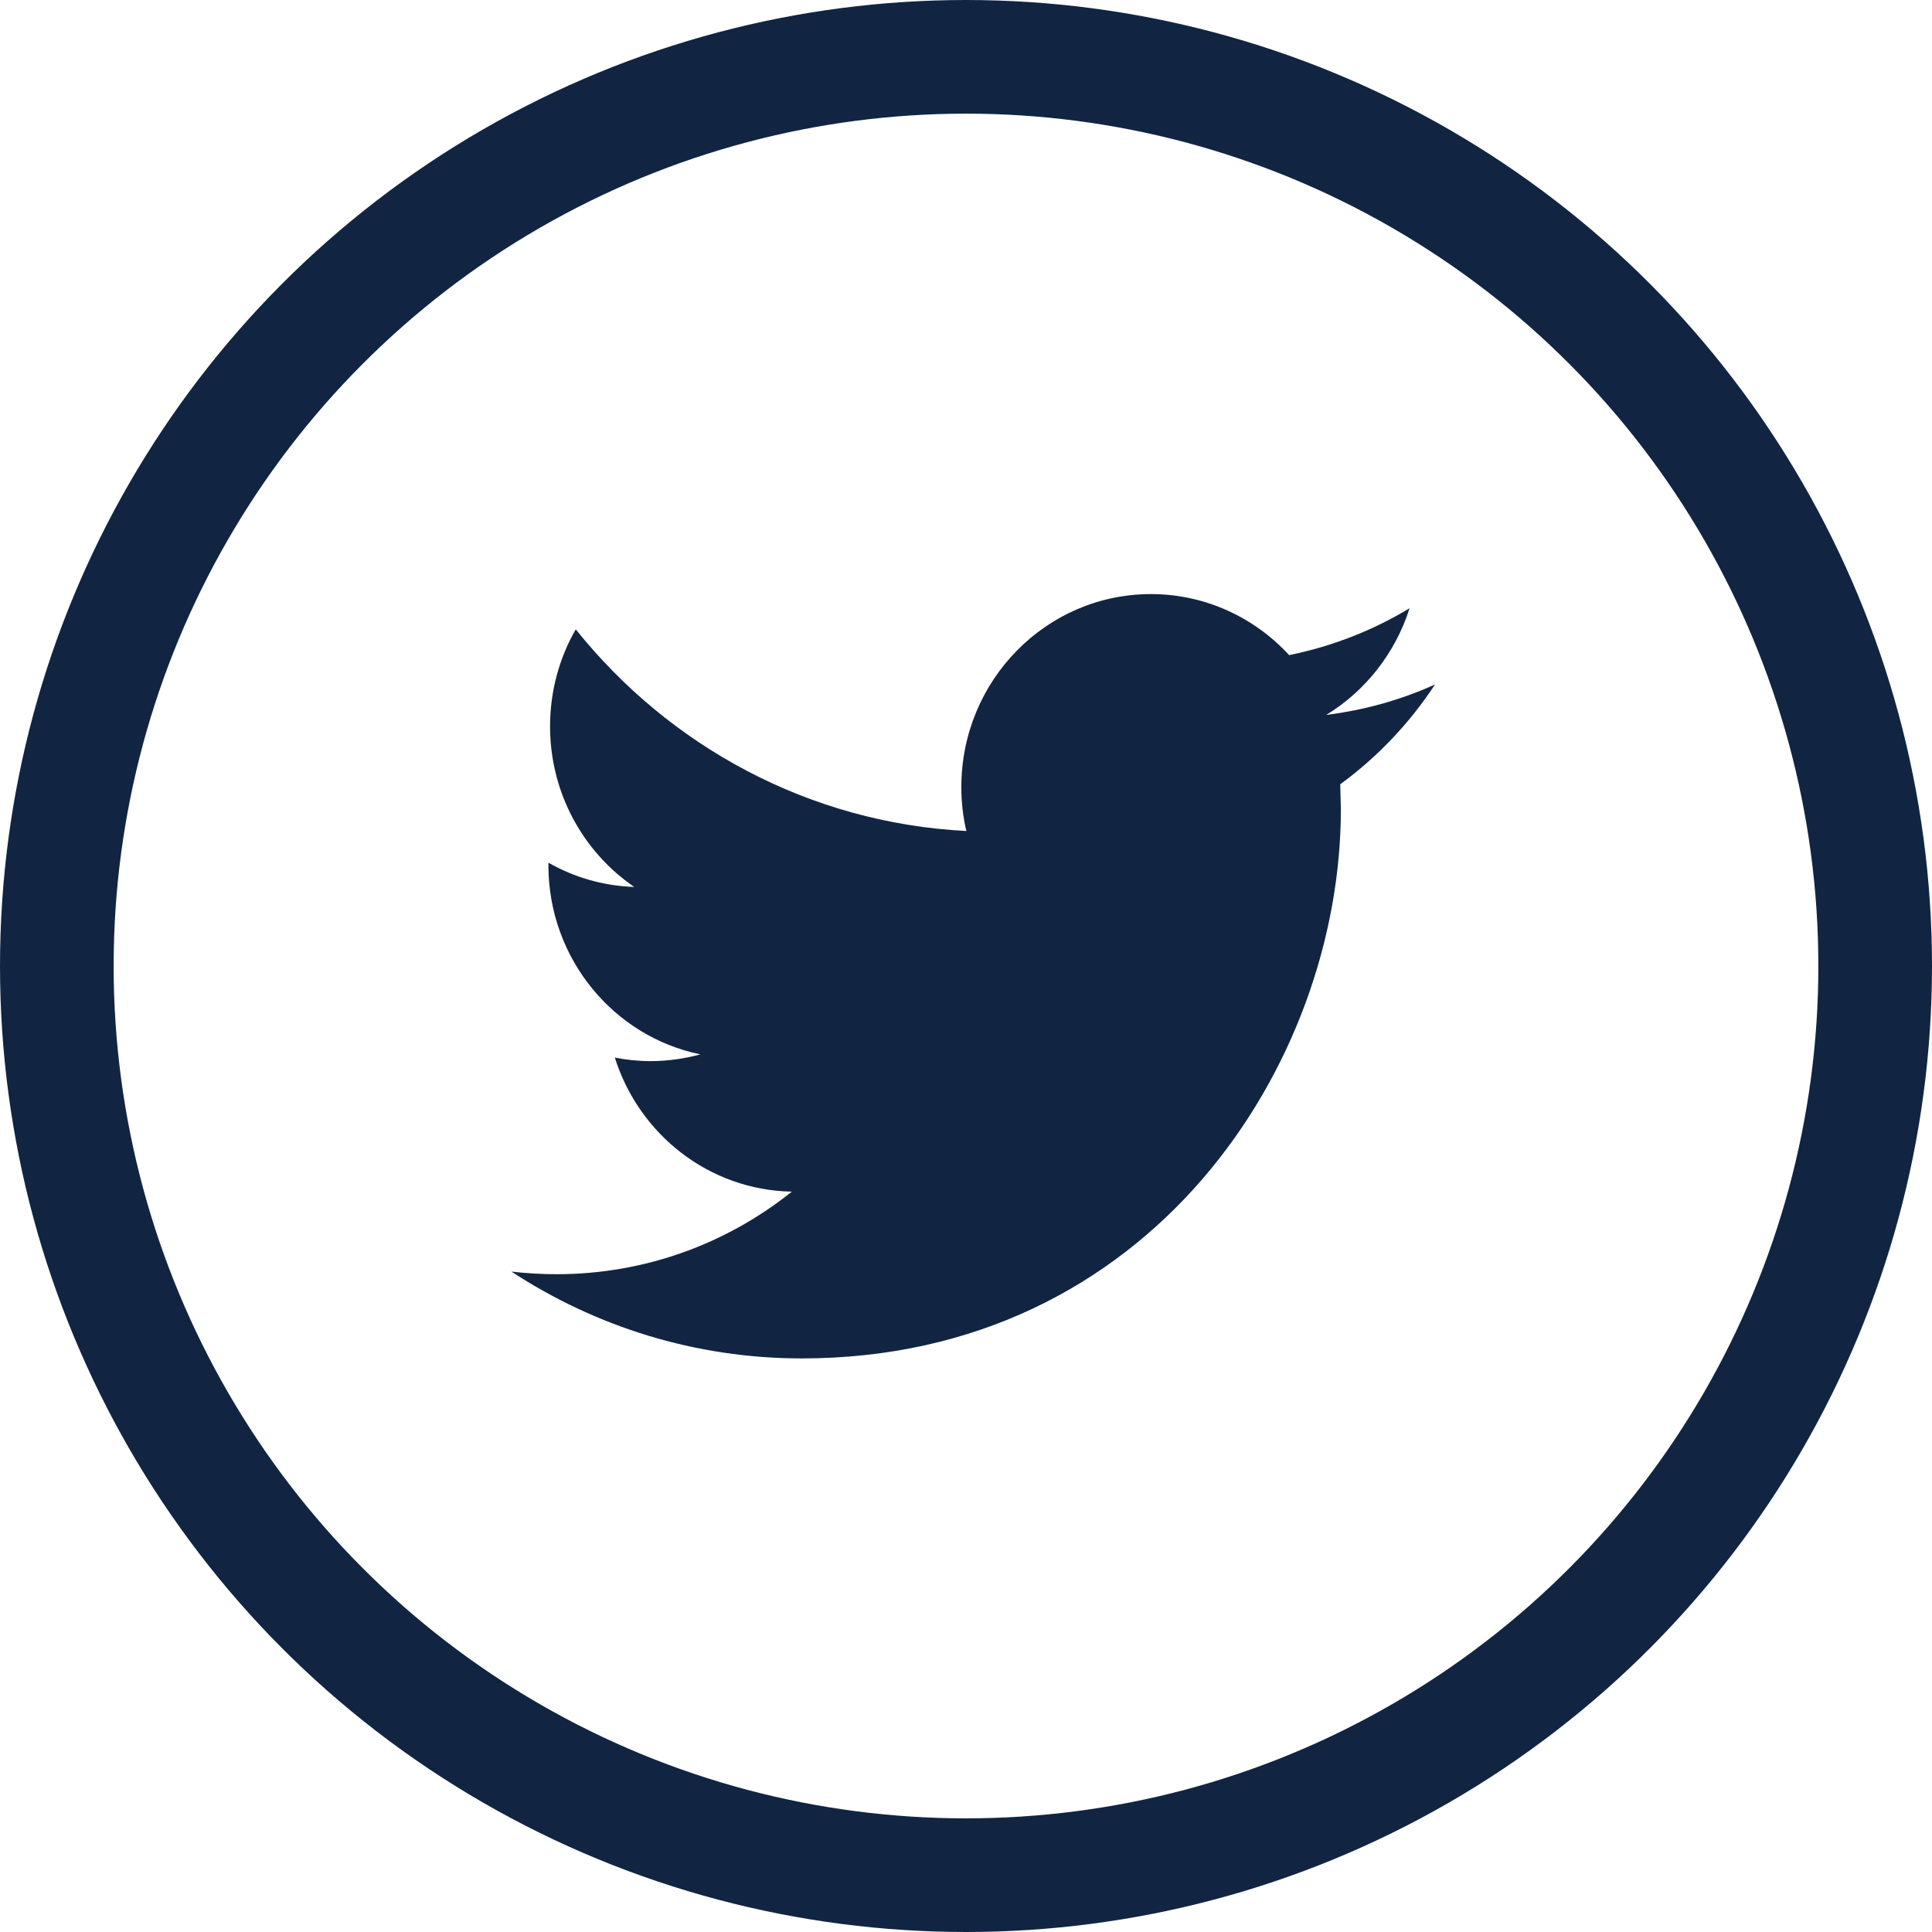
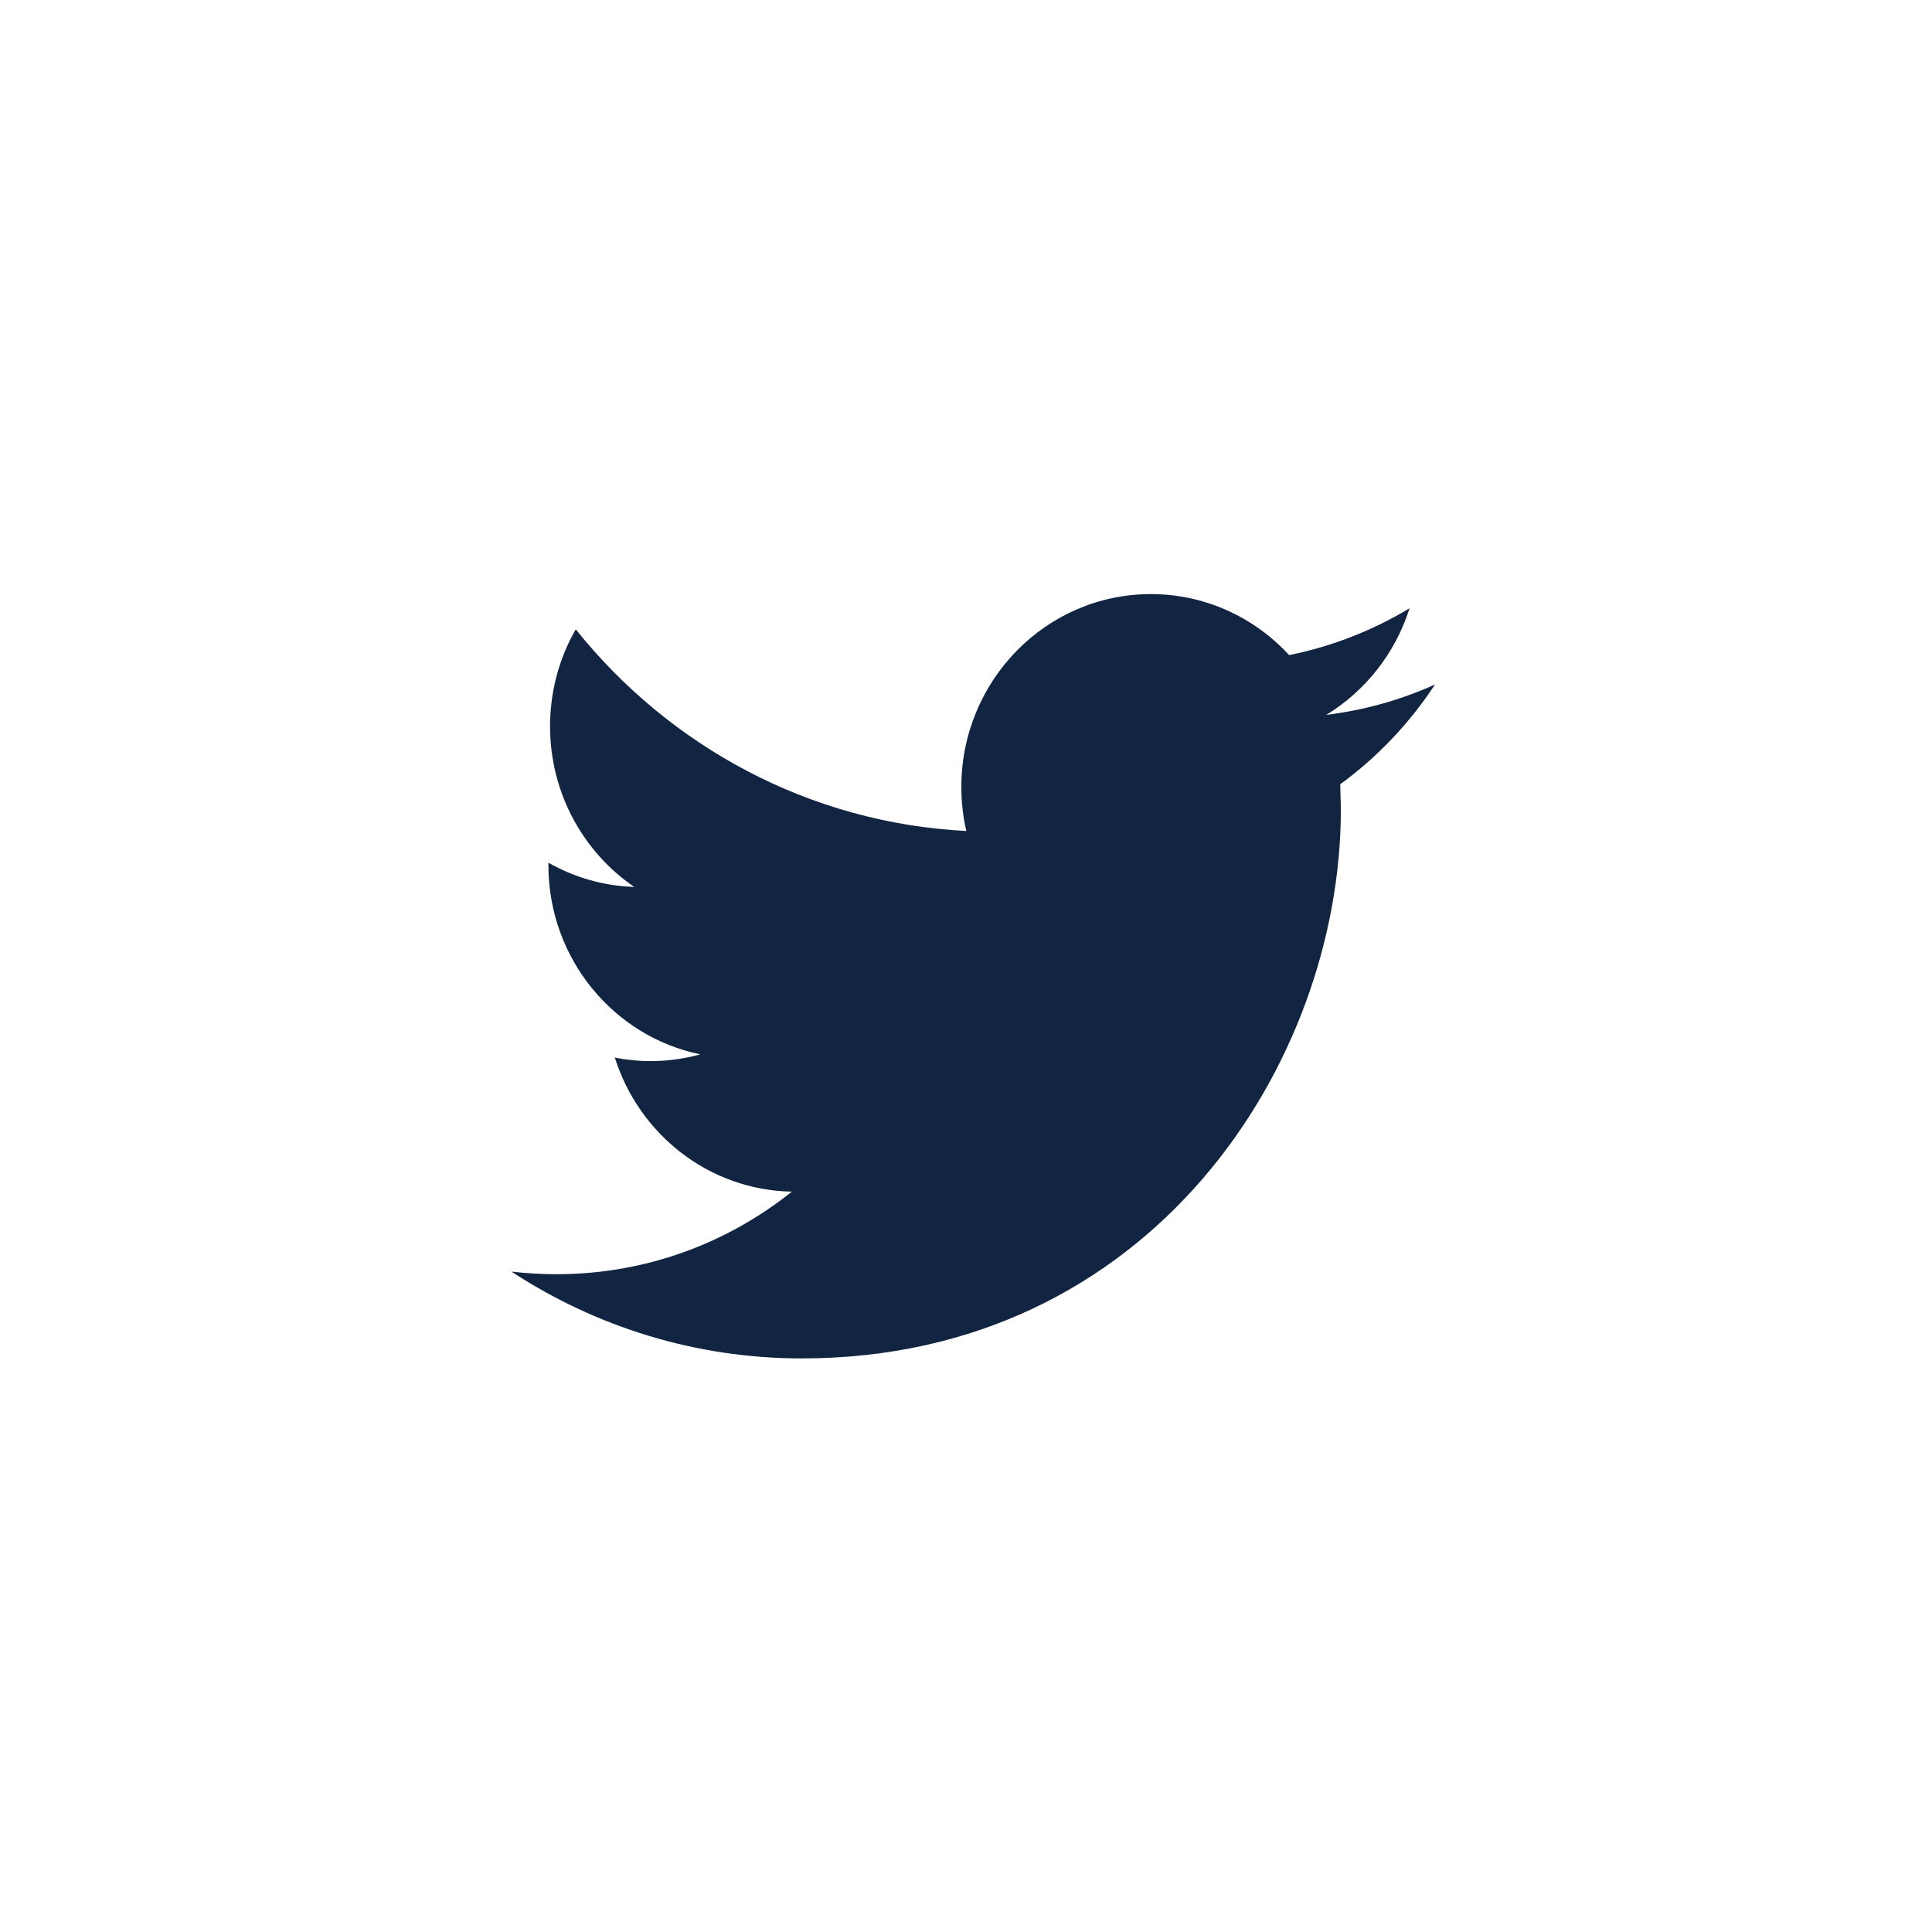
<svg xmlns="http://www.w3.org/2000/svg" height="34" viewBox="0 0 34 34" width="34">
  <g fill="none" fill-rule="evenodd" transform="translate(1 1)">
-     <circle cx="16" cy="16" r="16" stroke="#112542" stroke-width="2" />
-     <path d="m24.255 11.045c-.598.271-1.24.452-1.915.536.688-.419 1.216-1.087 1.466-1.877-.645.39-1.36.671-2.119.825-.608-.66-1.474-1.074-2.433-1.074-1.841 0-3.336 1.52-3.336 3.395 0 .265.029.525.088.774-2.77-.141-5.227-1.493-6.874-3.549-.287.5-.452 1.085-.452 1.707 0 1.179.59 2.218 1.482 2.827-.547-.019-1.06-.17-1.511-.427v.043c0 1.645 1.15 3.019 2.675 3.33-.279.076-.574.119-.879.119-.215 0-.422-.022-.627-.062.425 1.35 1.655 2.332 3.115 2.359-1.139.912-2.579 1.453-4.141 1.453-.268 0-.534-.016-.794-.046 1.477.966 3.227 1.528 5.11 1.528 6.133 0 9.487-5.175 9.487-9.663l-.011-.441c.656-.479 1.222-1.077 1.668-1.756z" fill="#112542" fill-rule="nonzero" />
+     <path d="m24.255 11.045c-.598.271-1.24.452-1.915.536.688-.419 1.216-1.087 1.466-1.877-.645.39-1.36.671-2.119.825-.608-.66-1.474-1.074-2.433-1.074-1.841 0-3.336 1.52-3.336 3.395 0 .265.029.525.088.774-2.77-.141-5.227-1.493-6.874-3.549-.287.5-.452 1.085-.452 1.707 0 1.179.59 2.218 1.482 2.827-.547-.019-1.06-.17-1.511-.427v.043c0 1.645 1.15 3.019 2.675 3.33-.279.076-.574.119-.879.119-.215 0-.422-.022-.627-.062.425 1.35 1.655 2.332 3.115 2.359-1.139.912-2.579 1.453-4.141 1.453-.268 0-.534-.016-.794-.046 1.477.966 3.227 1.528 5.11 1.528 6.133 0 9.487-5.175 9.487-9.663l-.011-.441c.656-.479 1.222-1.077 1.668-1.756" fill="#112542" fill-rule="nonzero" />
  </g>
</svg>